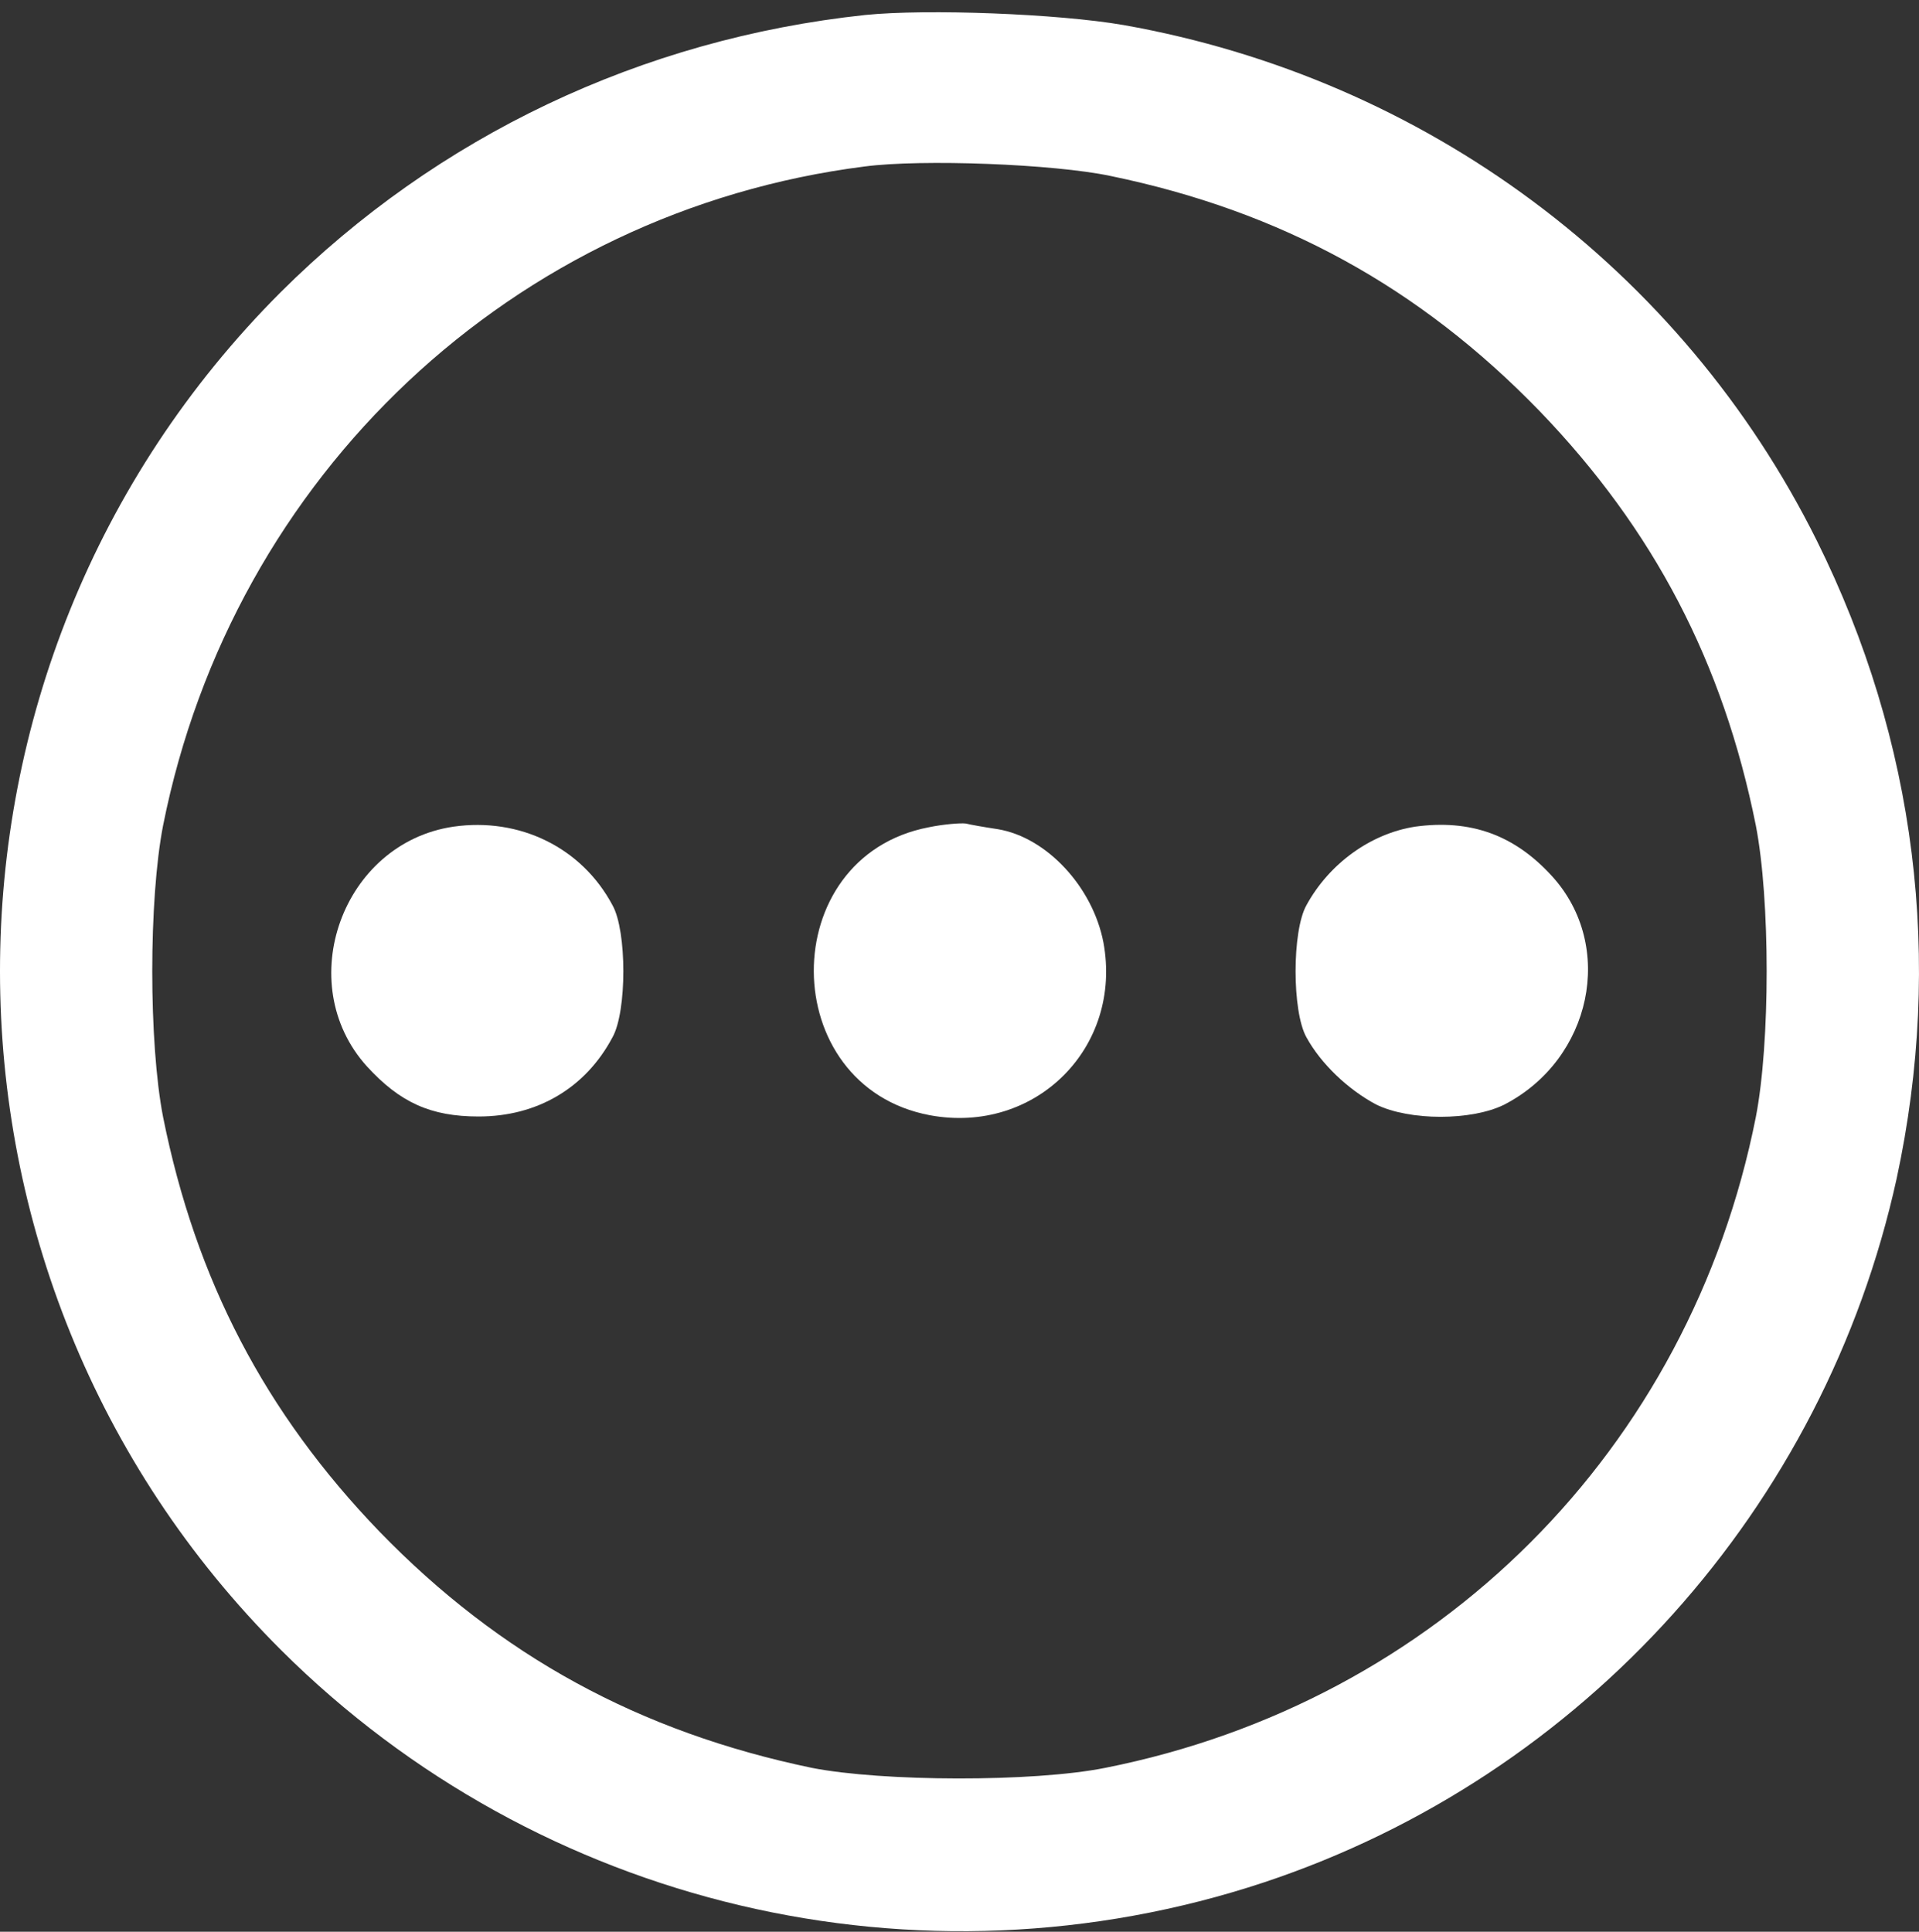
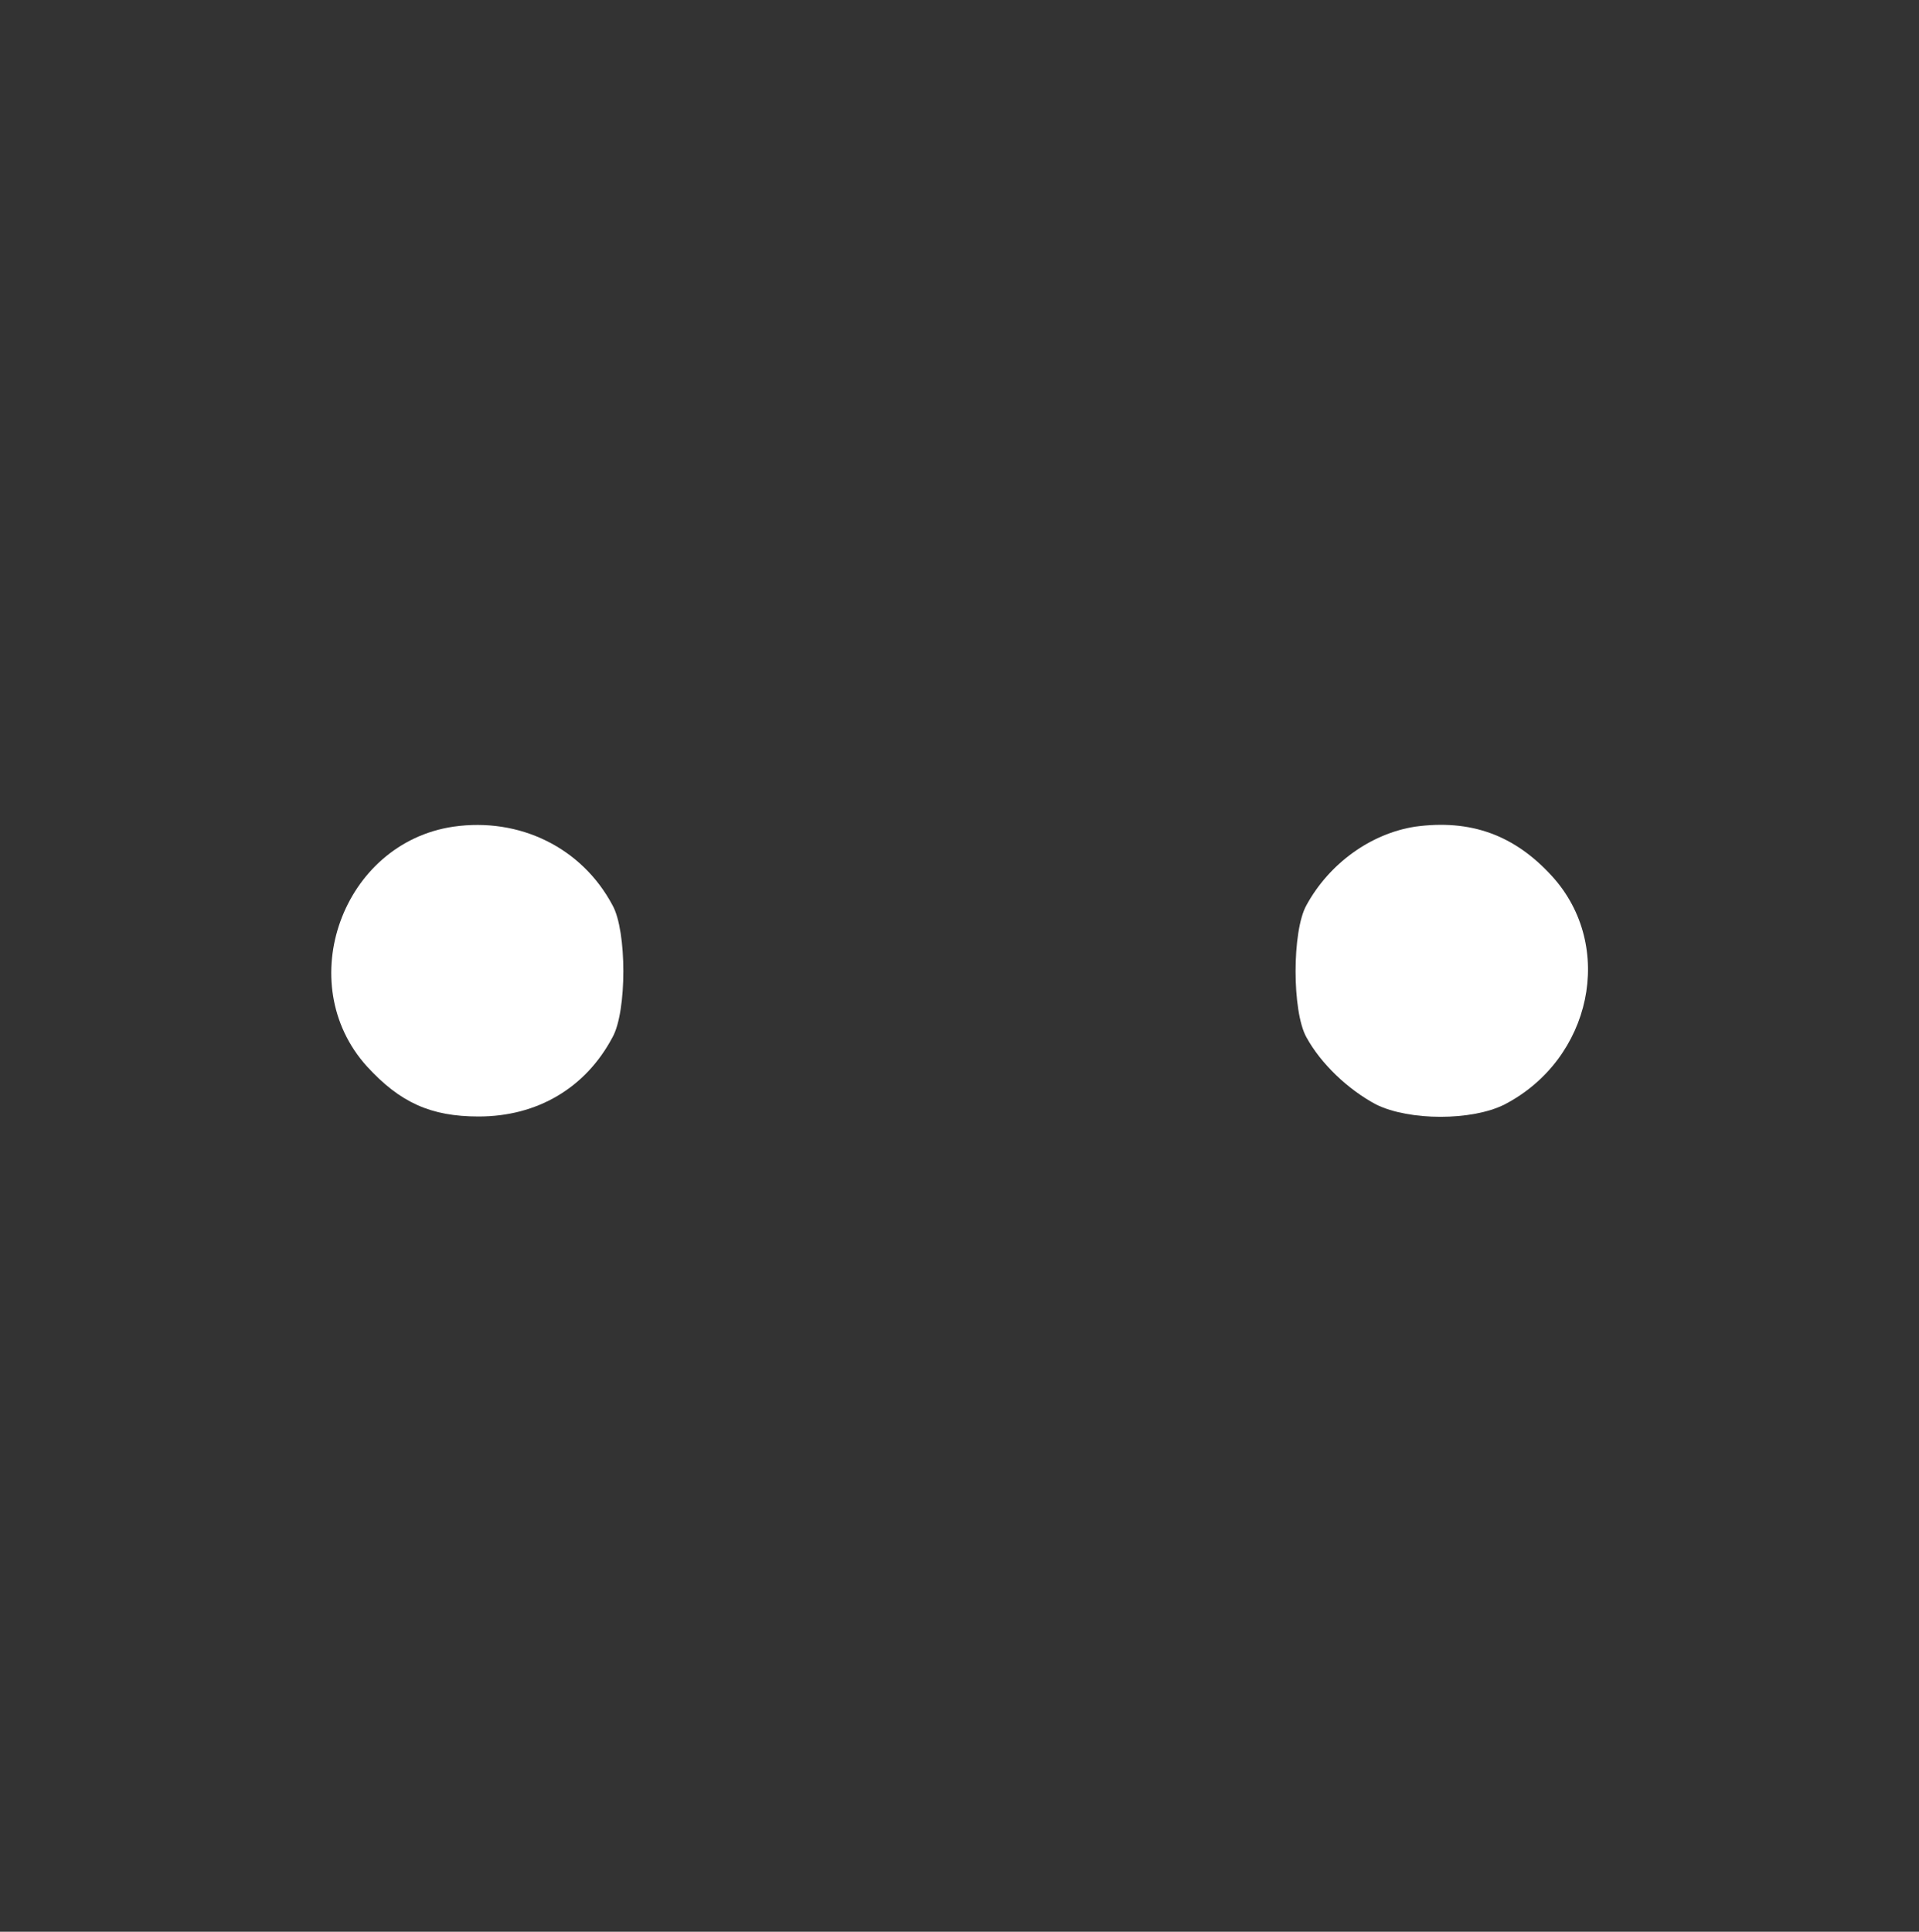
<svg xmlns="http://www.w3.org/2000/svg" width="150" height="151" viewBox="0 0 150 151" fill="none">
  <rect x="0" y="0" width="150" height="151" fill="#333333" stroke="none" />
  <g clip-path="url(#clip0_32_30)">
-     <path d="M67.628 1.171C50.137 3.039 34.17 10.656 21.937 22.844C-7.345 52.135 -7.296 99.806 21.986 128.998C42.129 149.05 71.853 156.077 98.826 147.133C123.784 138.827 142.601 117.842 148.25 92.139C151.935 75.086 149.774 57.885 142.011 42.257C131.448 21.026 111.403 6.135 87.82 1.957C82.711 1.073 72.492 0.68 67.628 1.171ZM86.789 13.752C100.152 16.505 110.961 22.451 120.345 32.133C129.286 41.421 134.691 51.791 137.245 64.519C138.375 70.319 138.375 81.524 137.245 87.323C132.087 113.321 112.385 133.028 86.395 138.189C80.746 139.319 68.954 139.27 63.452 138.189C49.99 135.387 39.083 129.441 29.65 119.71C20.708 110.421 15.304 100.052 12.749 87.323C11.619 81.524 11.619 70.319 12.749 64.519C18.203 37.146 40.115 16.505 67.579 13.015C72.049 12.425 82.367 12.819 86.789 13.752Z" fill="white" />
    <path d="M35.447 64.618C26.751 65.895 22.821 76.855 28.667 83.342C31.271 86.192 33.679 87.274 37.413 87.274C41.982 87.274 45.765 85.062 47.877 81.081C49.007 79.066 49.007 72.776 47.877 70.761C45.47 66.239 40.606 63.88 35.447 64.618Z" fill="white" />
-     <path d="M72.59 64.668C60.553 66.977 60.651 84.915 72.688 87.176C80.942 88.7 87.771 81.868 86.248 73.661C85.413 69.336 81.826 65.454 77.994 64.815C77.012 64.668 75.882 64.471 75.489 64.373C75.096 64.323 73.769 64.422 72.59 64.668Z" fill="white" />
    <path d="M110.617 64.618C107.129 65.159 103.886 67.518 102.117 70.761C100.987 72.776 100.987 79.067 102.117 81.082C103.247 83.146 105.36 85.161 107.571 86.34C110.175 87.618 115.039 87.618 117.593 86.34C124.422 82.802 126.289 73.956 121.327 68.501C118.379 65.257 114.94 64.028 110.617 64.618Z" fill="white" />
  </g>
  <defs>
    <clipPath id="clip0_32_30">
      <rect width="150" height="151" fill="white" />
    </clipPath>
  </defs>
</svg>